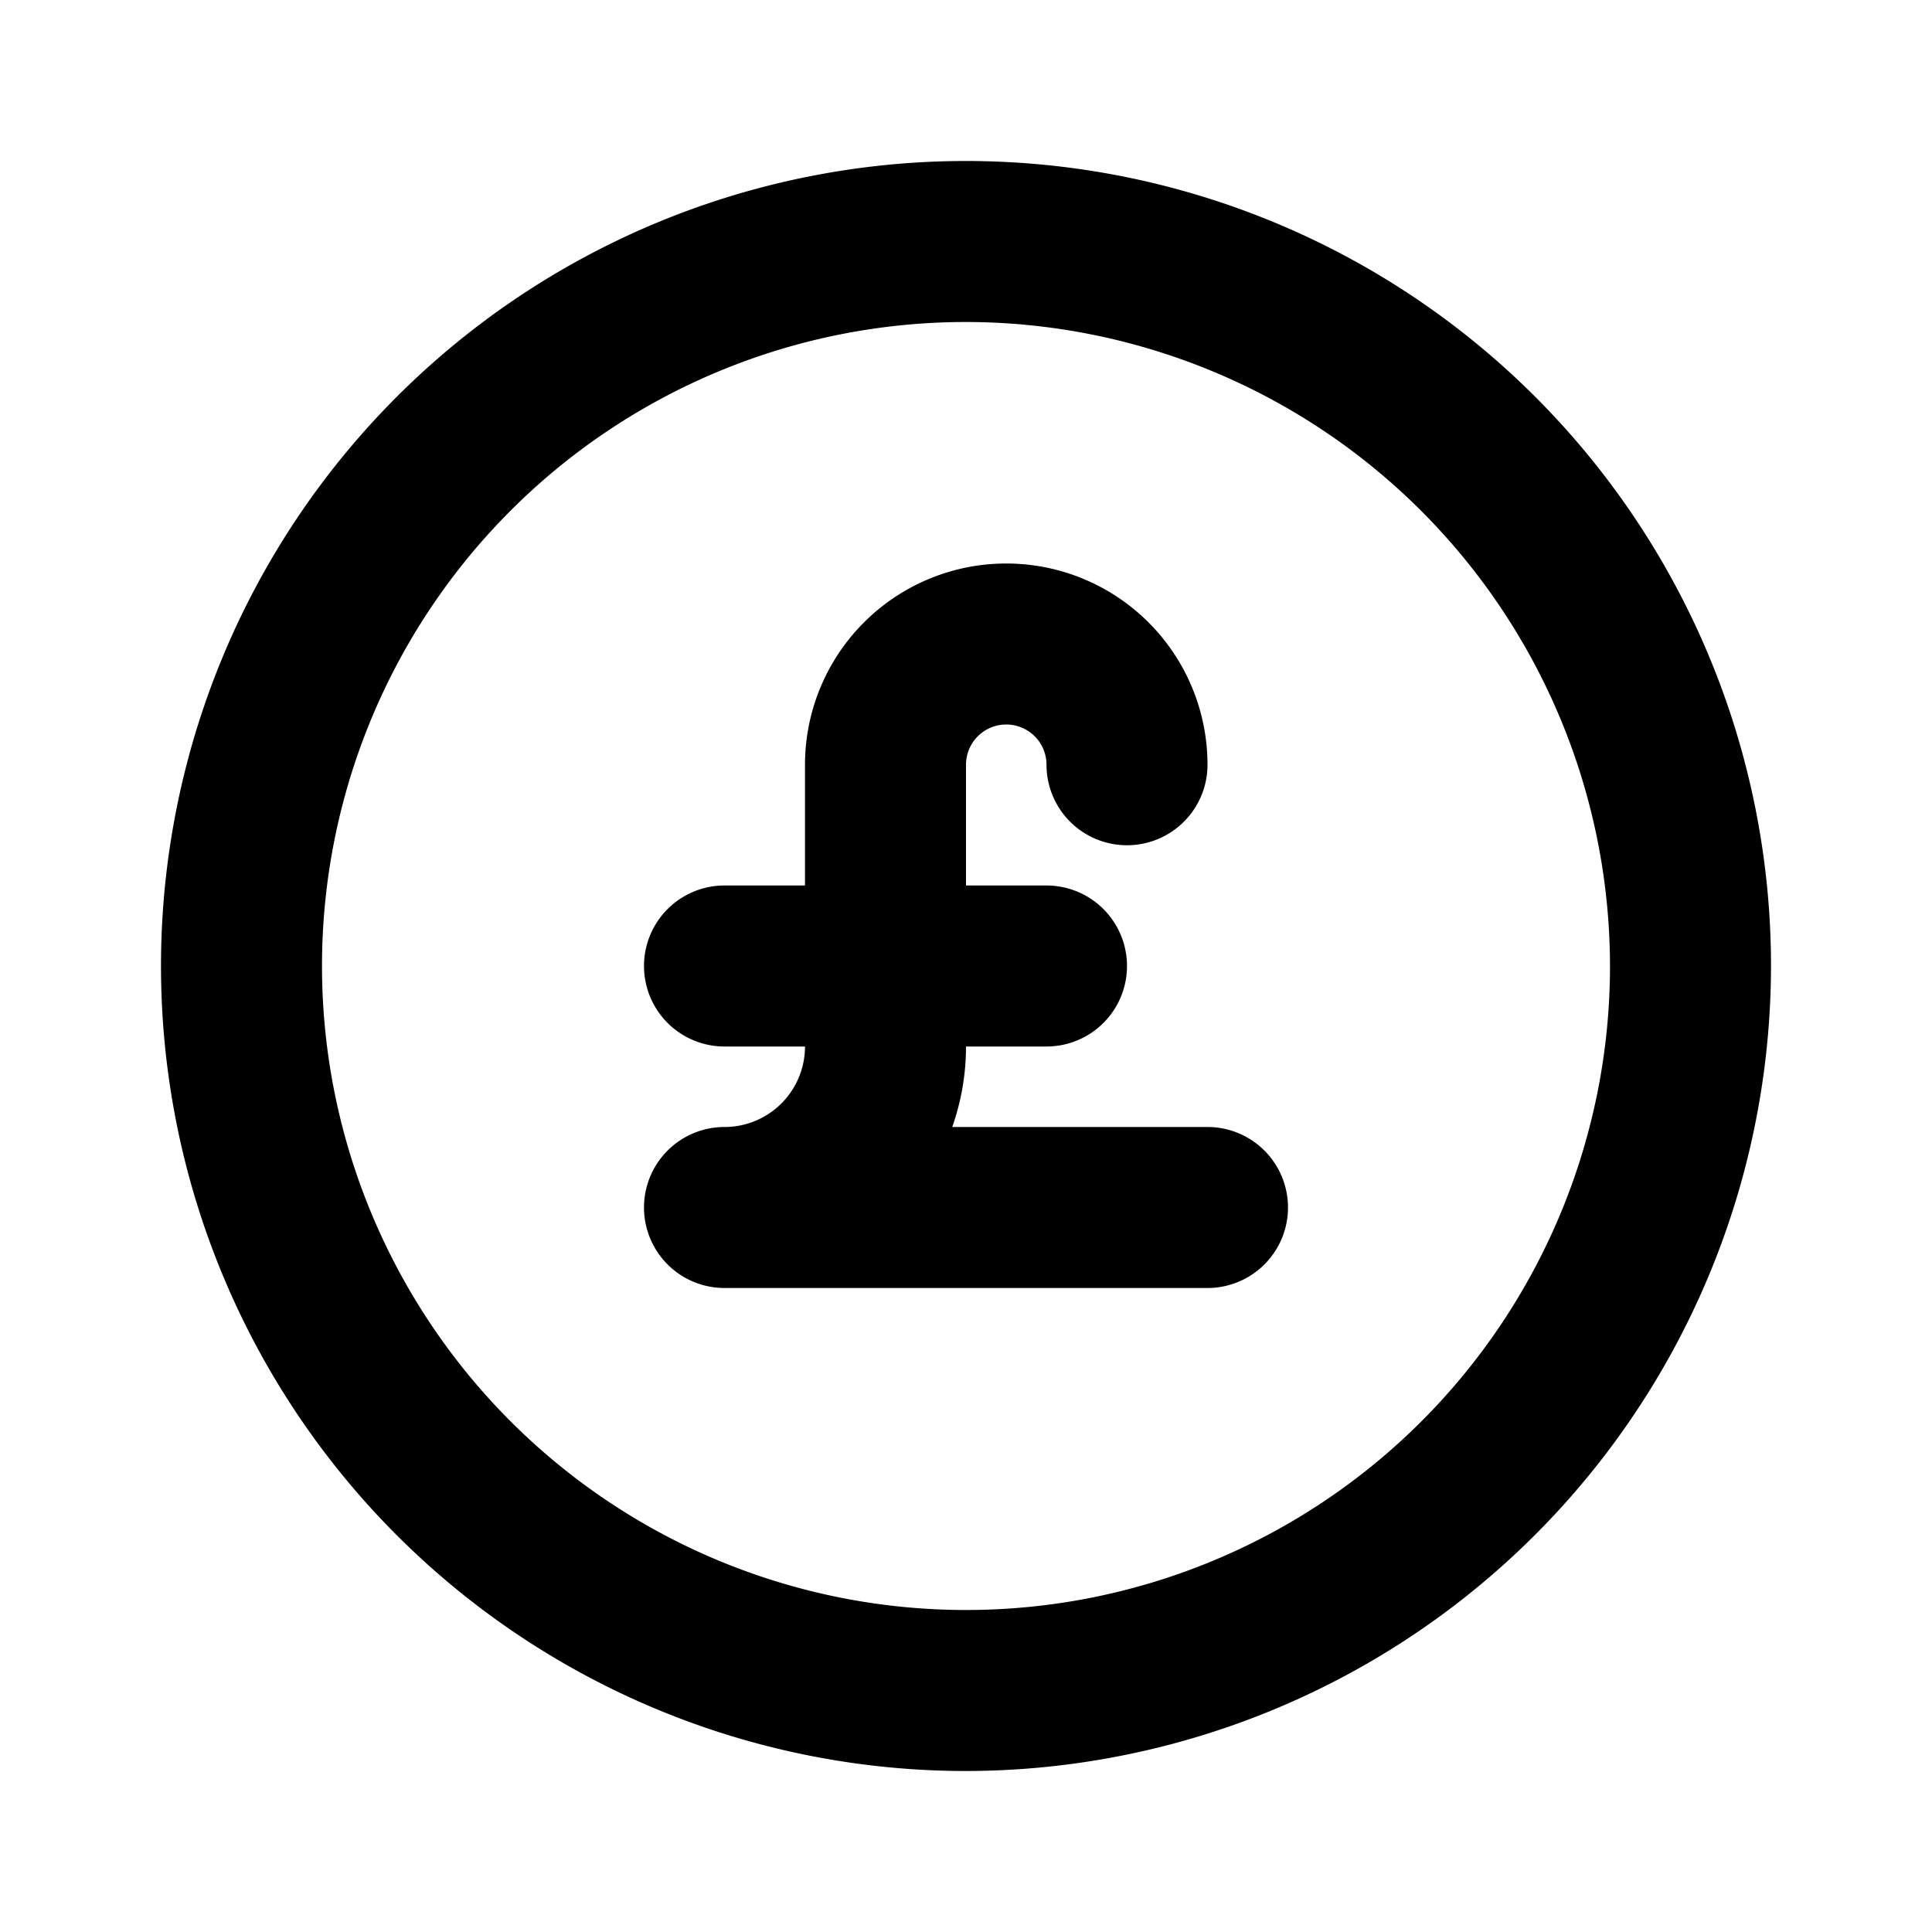
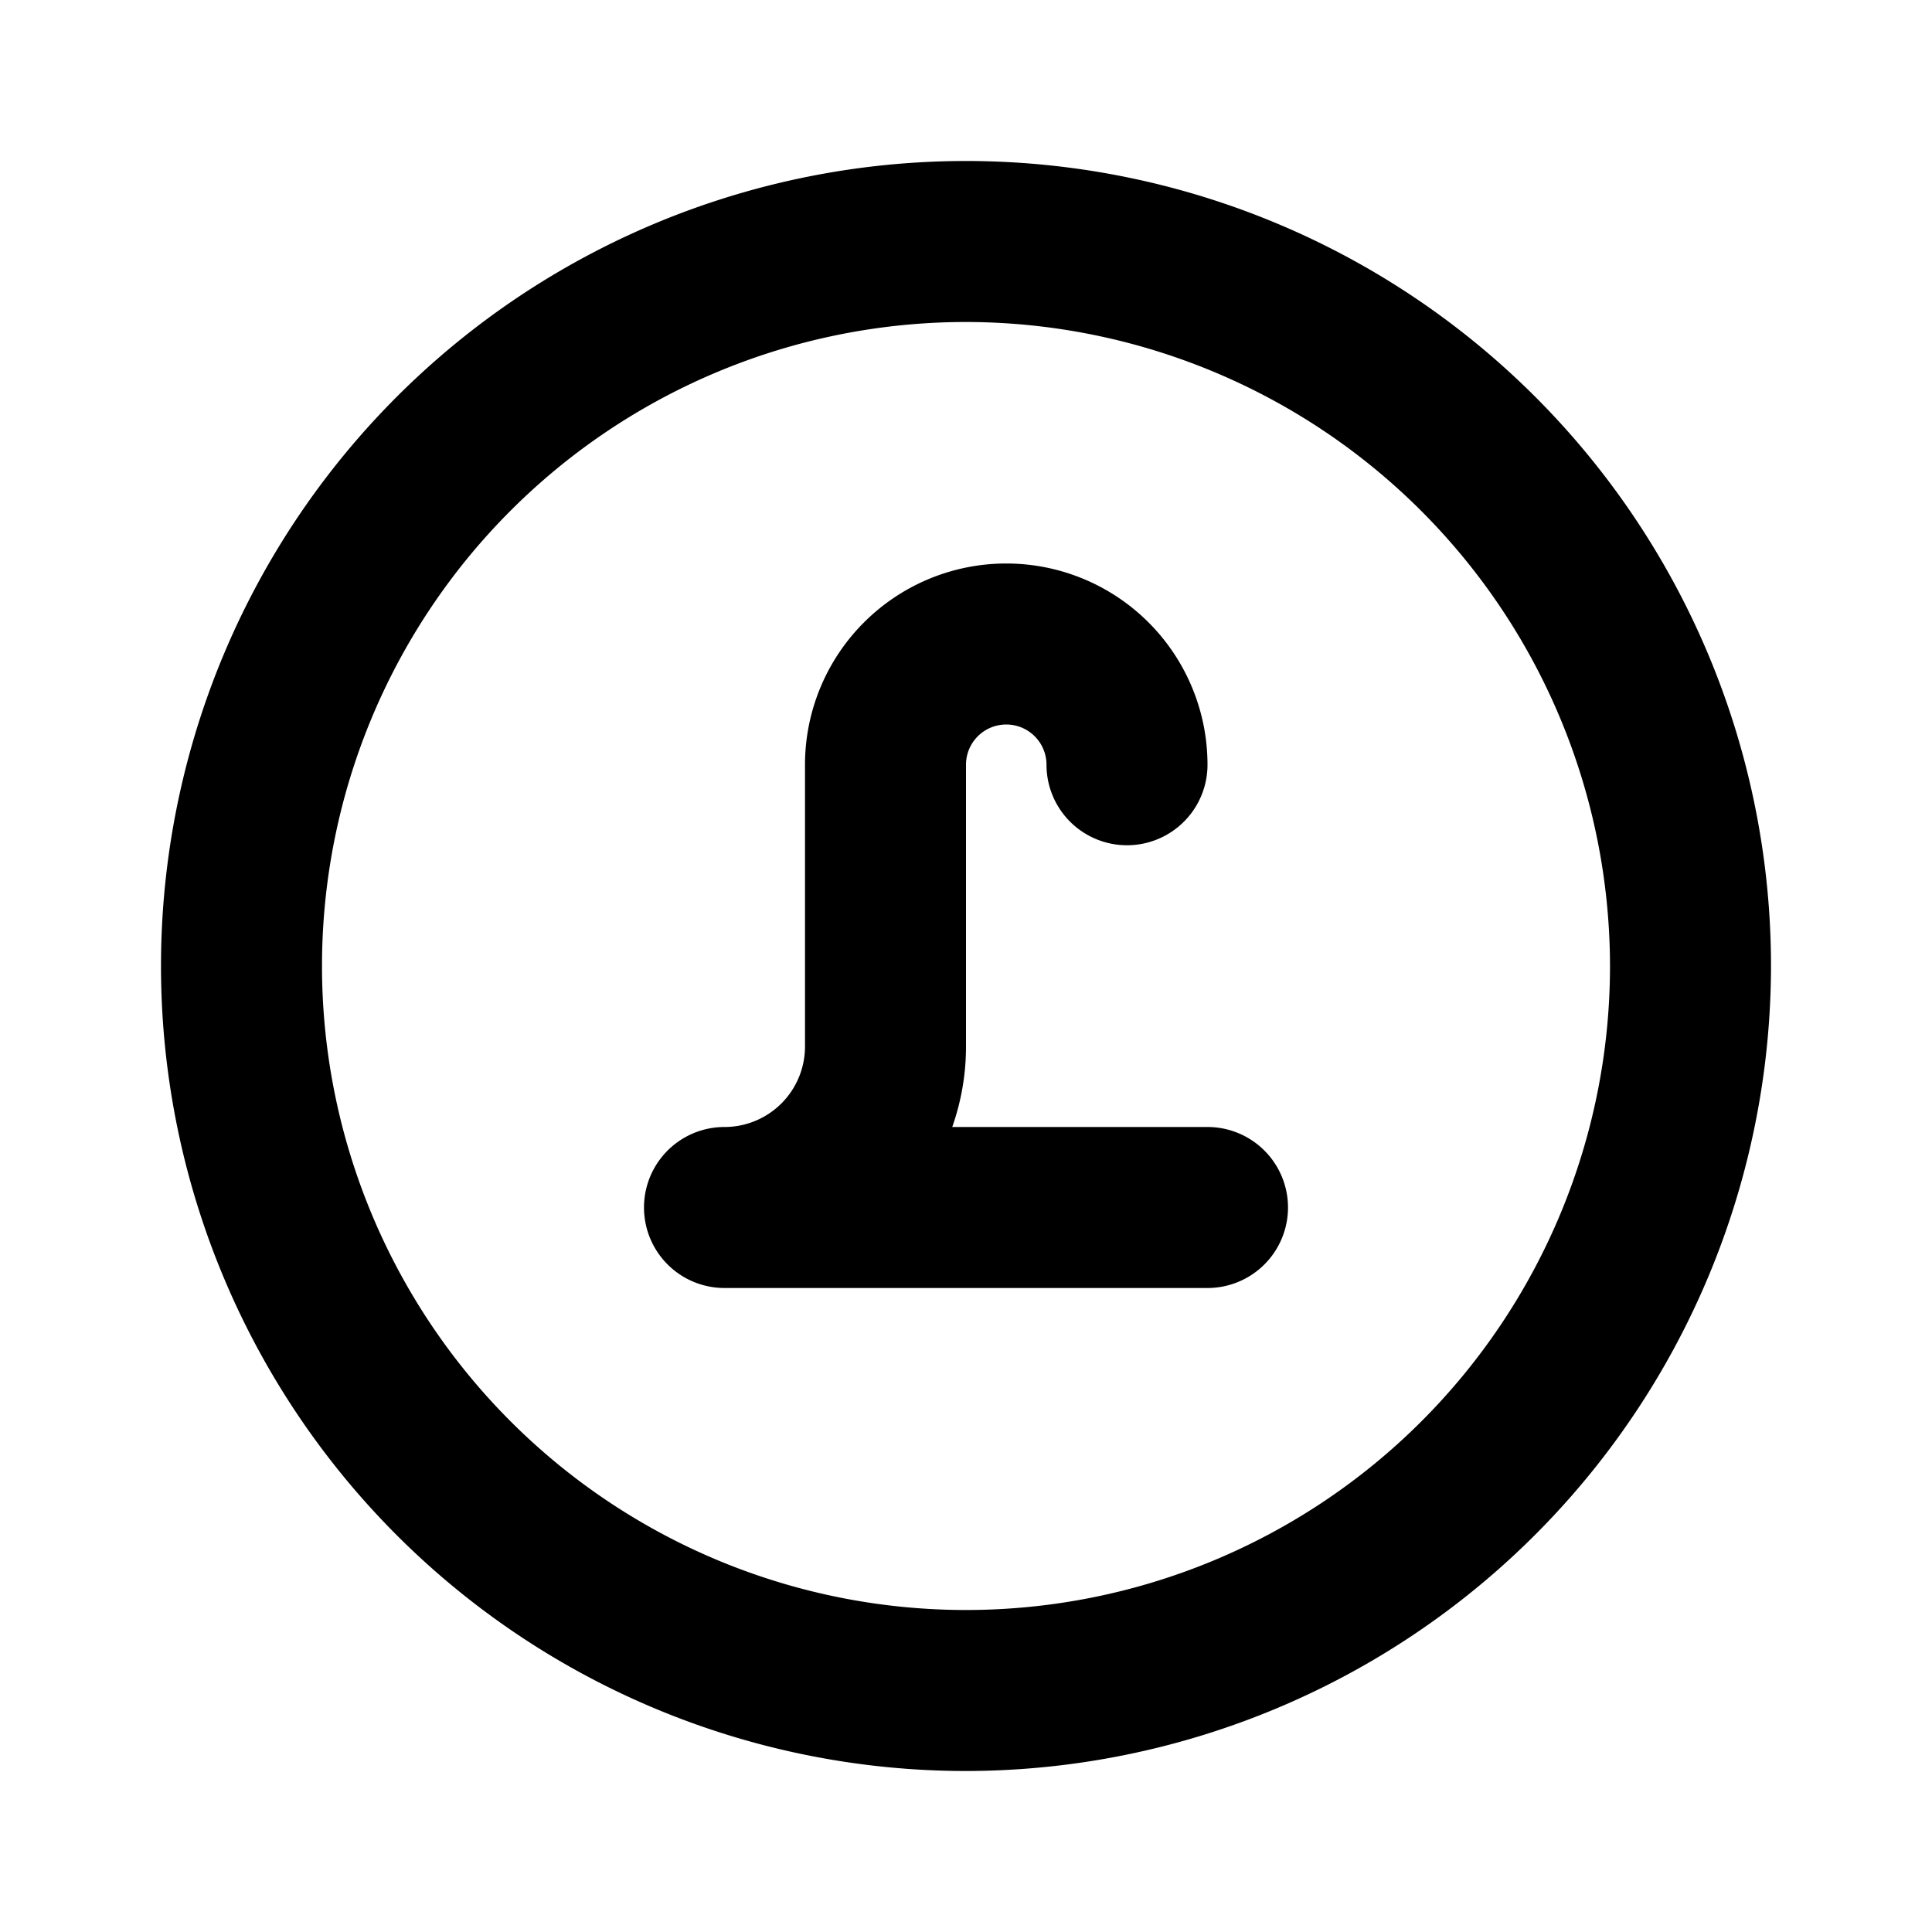
<svg xmlns="http://www.w3.org/2000/svg" viewBox="0 0 24 24" id="pound">
  <g>
    <path d="M12 22a10 10 0 1 1 10-10 10.011 10.011 0 0 1-10 10Zm0-18a8 8 0 1 0 8 8 8.009 8.009 0 0 0-8-8Z" />
    <path d="M15 16H9a1 1 0 0 1 0-2 1 1 0 0 0 1-1V9.5a2.5 2.5 0 0 1 5 0 1 1 0 0 1-2 0 .5.5 0 0 0-1 0V13a3 3 0 0 1-.171 1H15a1 1 0 0 1 0 2Z" />
-     <path d="M13 13H9a1 1 0 0 1 0-2h4a1 1 0 0 1 0 2Z" />
  </g>
</svg>